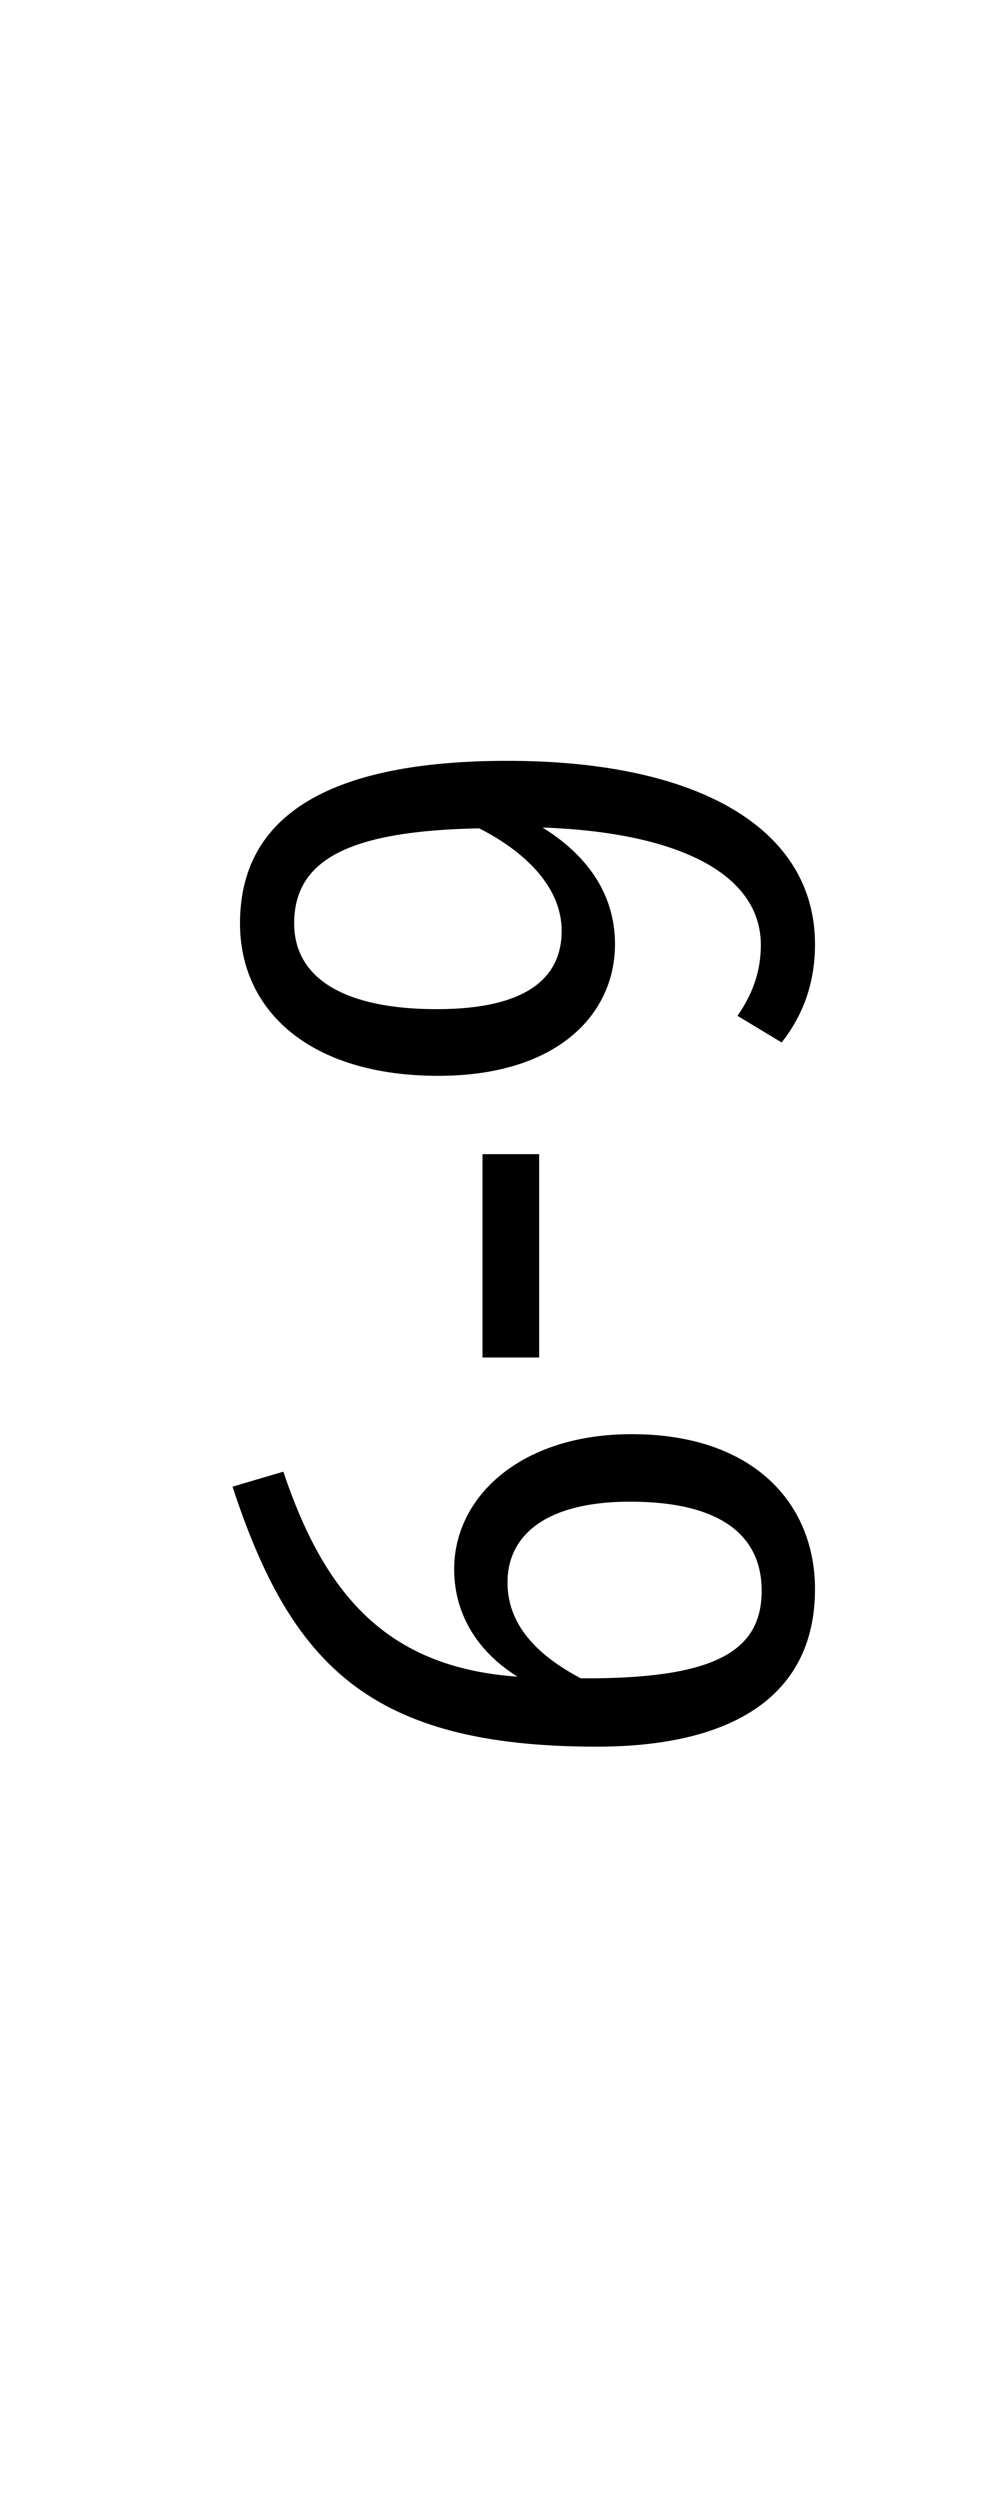
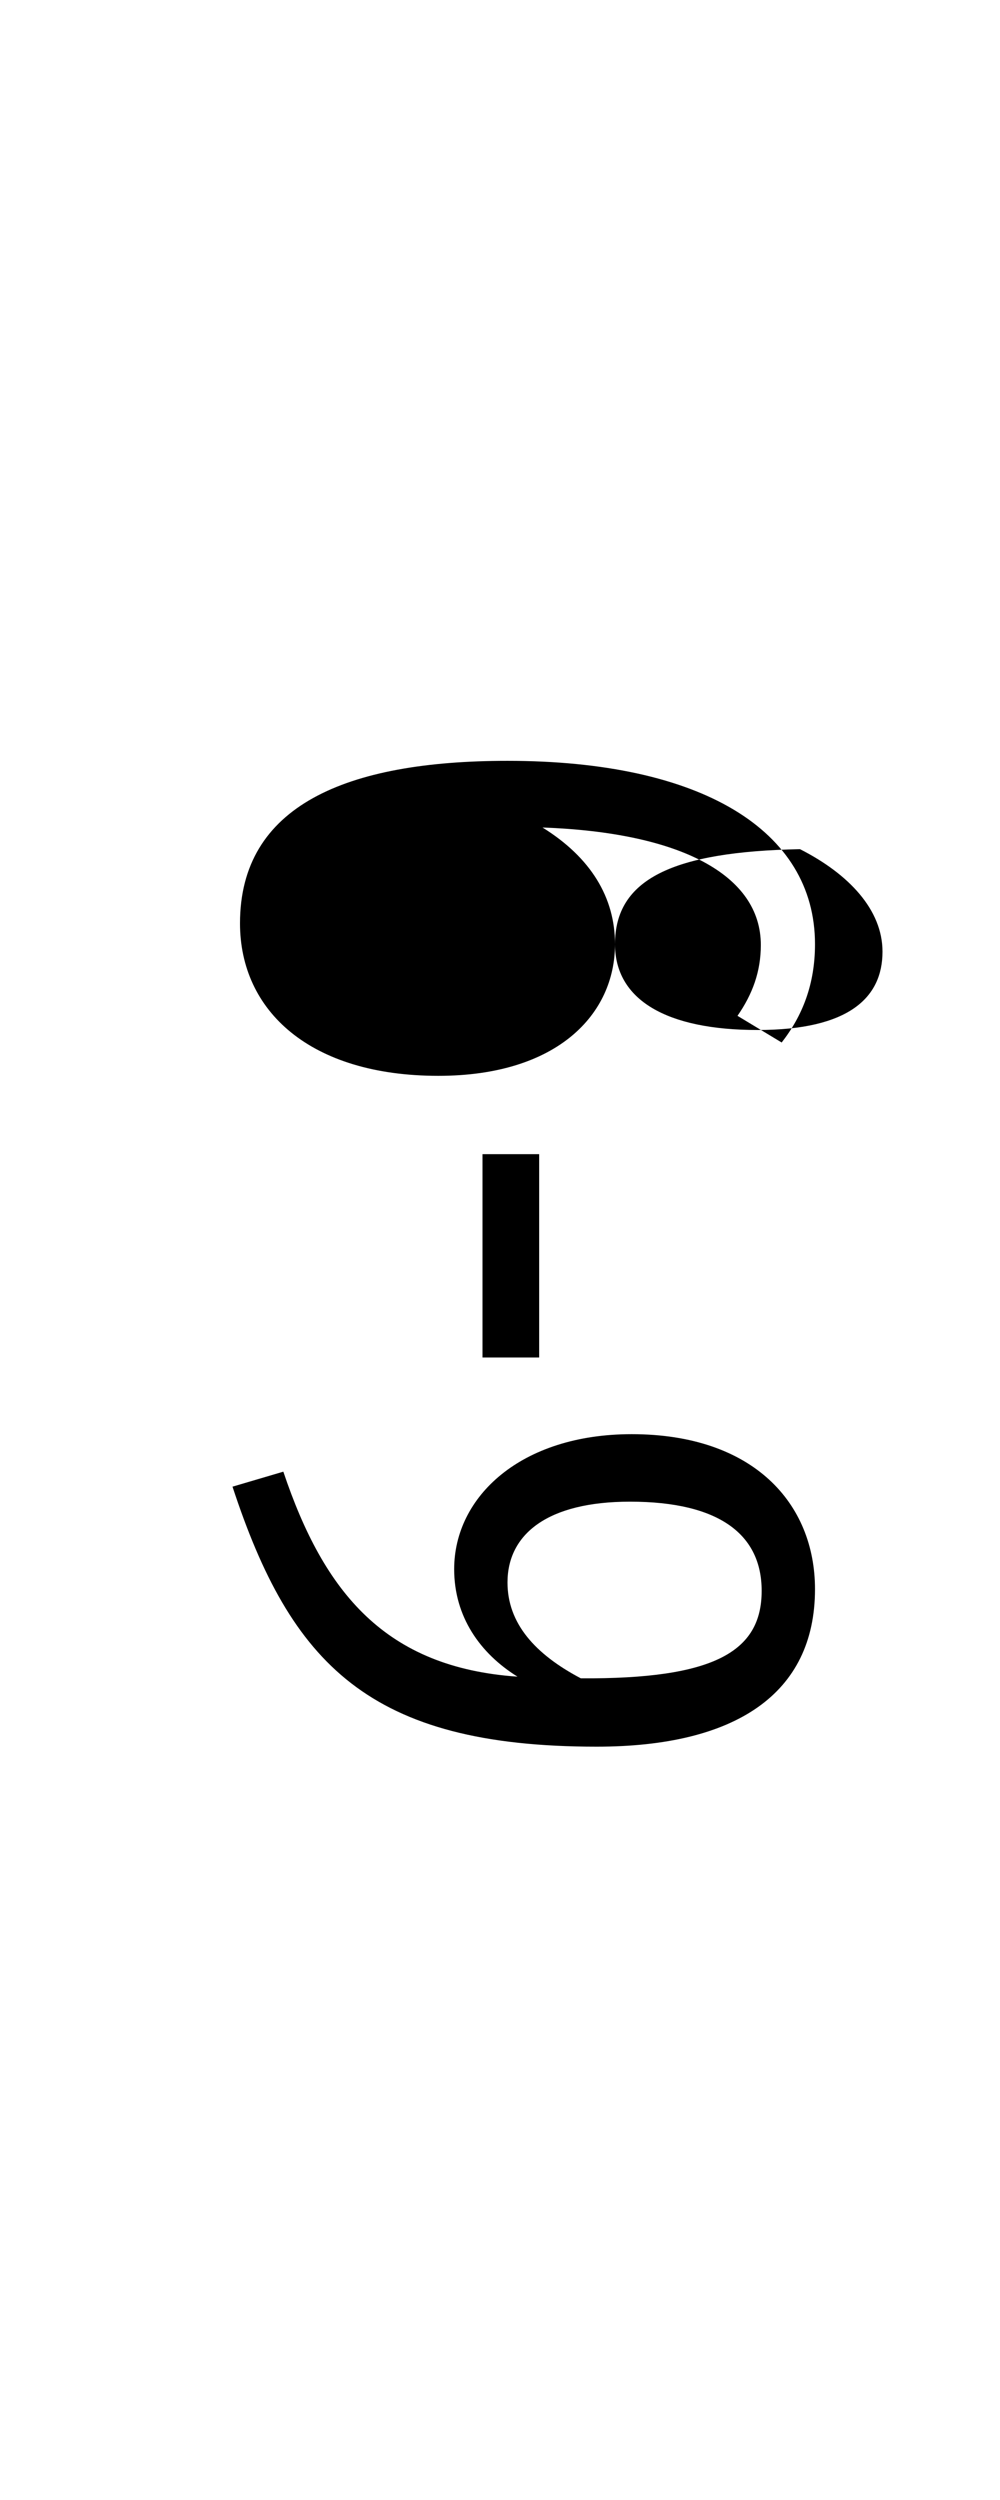
<svg xmlns="http://www.w3.org/2000/svg" version="1.1" x="0px" y="0px" enable-background="new 0 0 36 90" xml:space="preserve" viewBox="0 0 36 90">
  <g transform="rotate(90),translate(45,0)">
-     <path style="fill: black" d="M-11.01-22.14c2.52,0,4.74,2.07,4.74,6.36c0,4.62-2.34,7.14-5.49,7.14c-4.23,0-5.85-3.81-5.85-9.63c0-6.96,2.49-11.07,6.6-11.07c1.44,0,2.58,0.45,3.54,1.2l-0.96,1.59c-0.78-0.54-1.59-0.84-2.55-0.84c-2.52,0-4.05,2.88-4.23,7.86c1.08-1.74,2.52-2.61,4.2-2.61z  M-11.76-10.59c2.01,0,3.09-1.86,3.09-5.13c0-3.3-1.17-4.5-2.82-4.5c-1.5,0-2.79,1.2-3.69,2.97c0.09,4.59,1.08,6.66,3.42,6.66zM-3.45-17.37l0-2.04l7.32,0l0,2.04l-7.32,0zM12.21-29.34c3.78,0,5.67,2.88,5.67,7.86c0,8.19-2.97,11.01-9.36,13.11l-0.54-1.83c4.38-1.47,7.05-3.69,7.38-8.43c-0.84,1.35-2.16,2.28-3.87,2.28c-2.61,0-4.86-2.4-4.86-6.39c0-4.38,2.49-6.6,5.58-6.6z  M11.97-18.27c1.47,0,2.58-0.99,3.45-2.64c0.03-4.8-0.96-6.51-3.15-6.51c-2.01,0-3.21,1.5-3.21,4.74c0,2.97,1.17,4.41,2.91,4.41z" />
+     <path style="fill: black" d="M-11.01-22.14c2.52,0,4.74,2.07,4.74,6.36c0,4.62-2.34,7.14-5.49,7.14c-4.23,0-5.85-3.81-5.85-9.63c0-6.96,2.49-11.07,6.6-11.07c1.44,0,2.58,0.45,3.54,1.2l-0.96,1.59c-0.78-0.54-1.59-0.84-2.55-0.84c-2.52,0-4.05,2.88-4.23,7.86c1.08-1.74,2.52-2.61,4.2-2.61z  c2.01,0,3.09-1.86,3.09-5.13c0-3.3-1.17-4.5-2.82-4.5c-1.5,0-2.79,1.2-3.69,2.97c0.09,4.59,1.08,6.66,3.42,6.66zM-3.45-17.37l0-2.04l7.32,0l0,2.04l-7.32,0zM12.21-29.34c3.78,0,5.67,2.88,5.67,7.86c0,8.19-2.97,11.01-9.36,13.11l-0.54-1.83c4.38-1.47,7.05-3.69,7.38-8.43c-0.84,1.35-2.16,2.28-3.87,2.28c-2.61,0-4.86-2.4-4.86-6.39c0-4.38,2.49-6.6,5.58-6.6z  M11.97-18.27c1.47,0,2.58-0.99,3.45-2.64c0.03-4.8-0.96-6.51-3.15-6.51c-2.01,0-3.21,1.5-3.21,4.74c0,2.97,1.17,4.41,2.91,4.41z" />
  </g>
</svg>